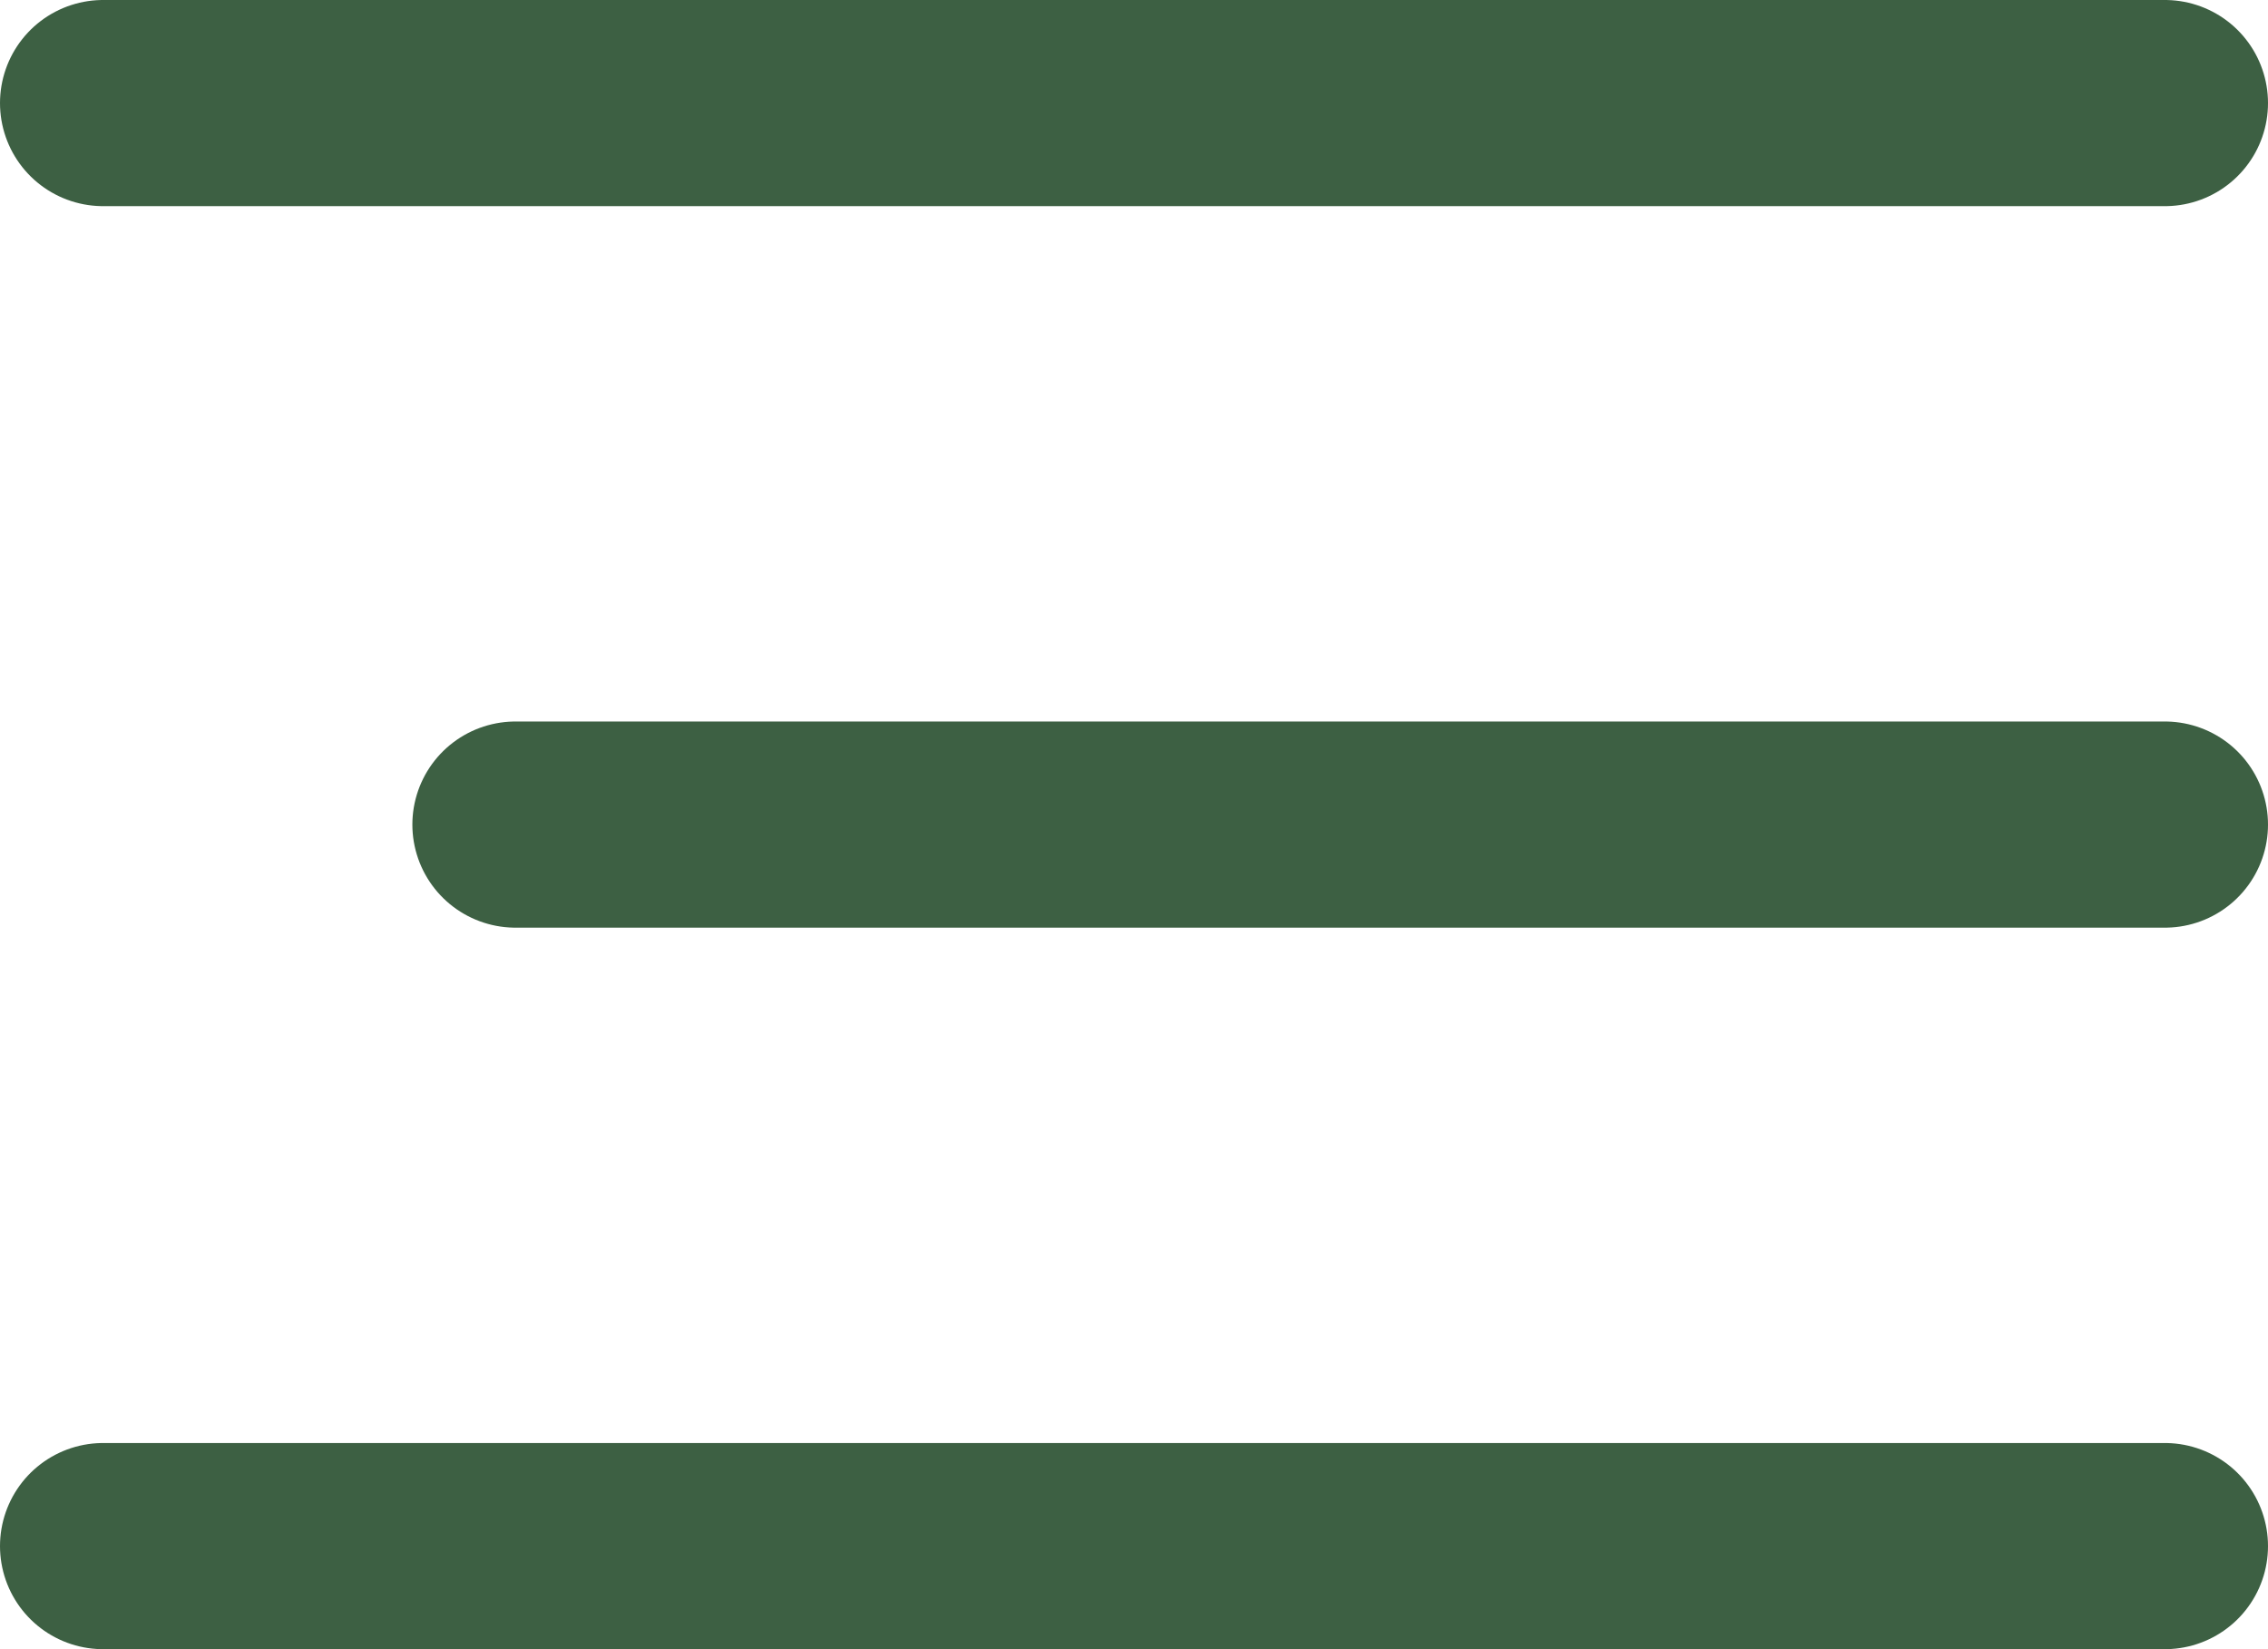
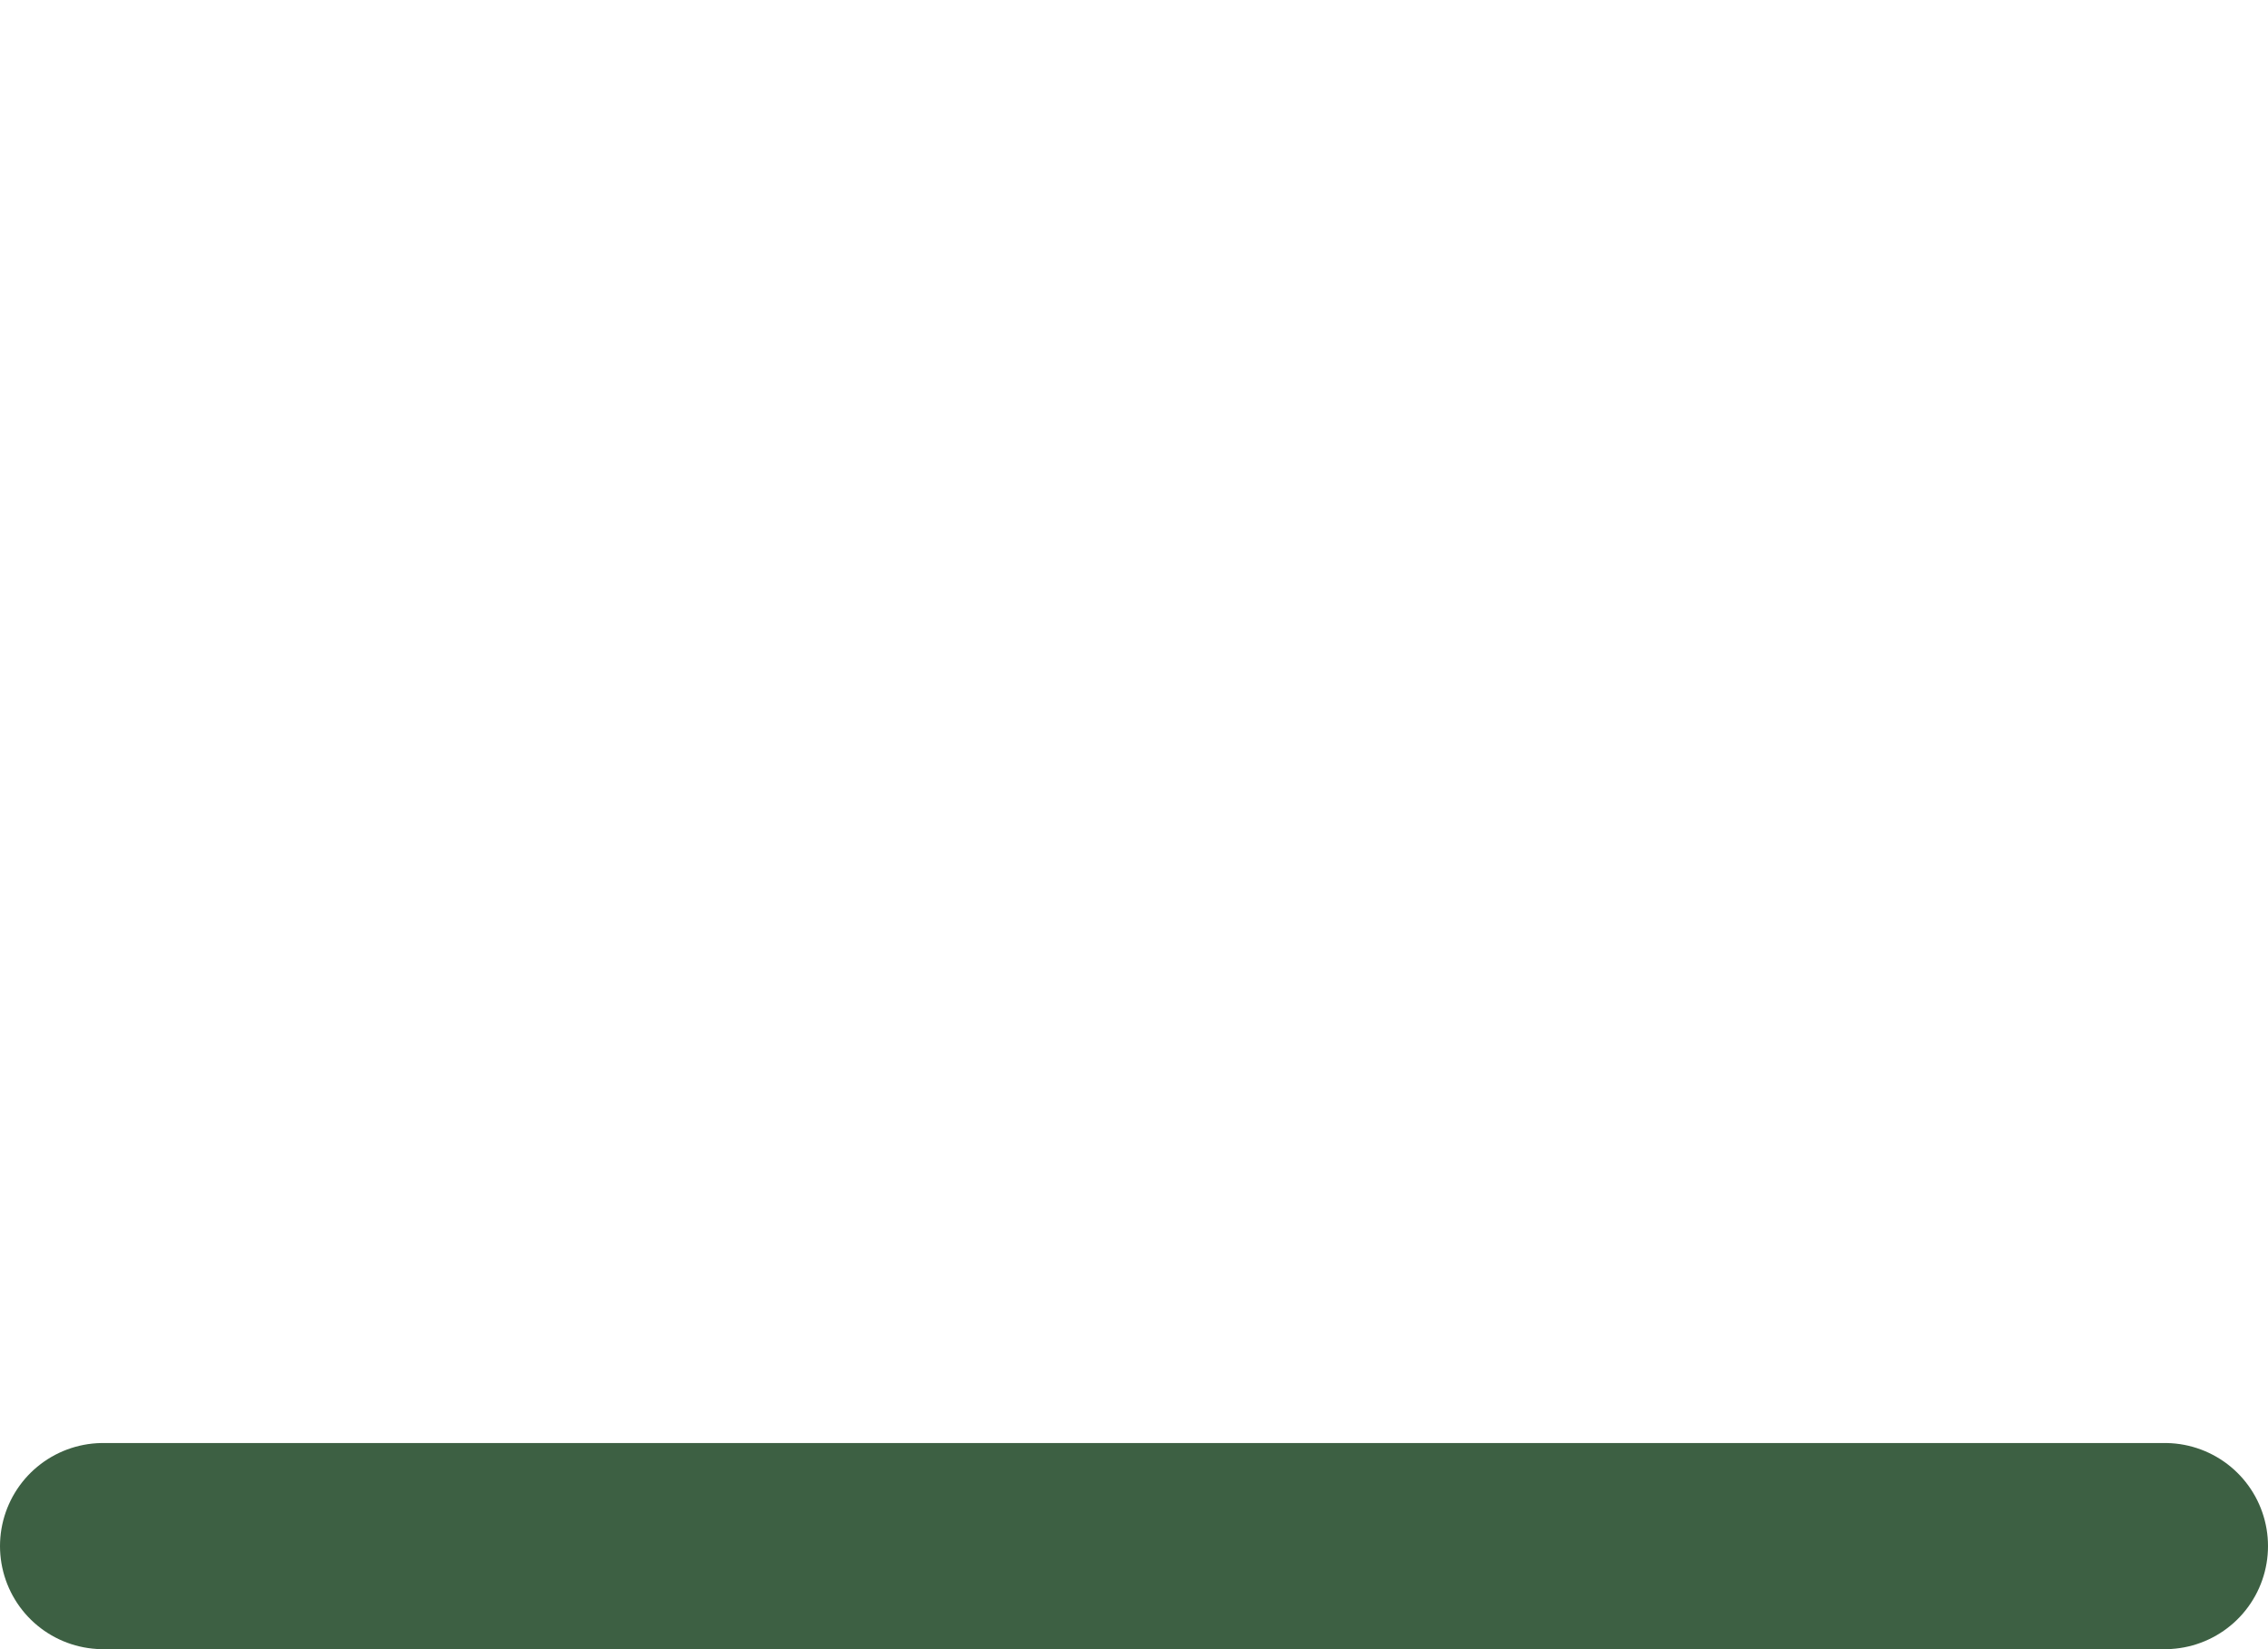
<svg xmlns="http://www.w3.org/2000/svg" width="22" height="16" viewBox="0 0 22 16" fill="none">
-   <path d="M1 1H21" stroke="#3D6043" stroke-width="2" stroke-linecap="round" />
-   <path d="M5 8H21" stroke="#3D6043" stroke-width="2" stroke-linecap="round" />
  <path d="M1 15H21" stroke="#3D6043" stroke-width="2" stroke-linecap="round" />
</svg>